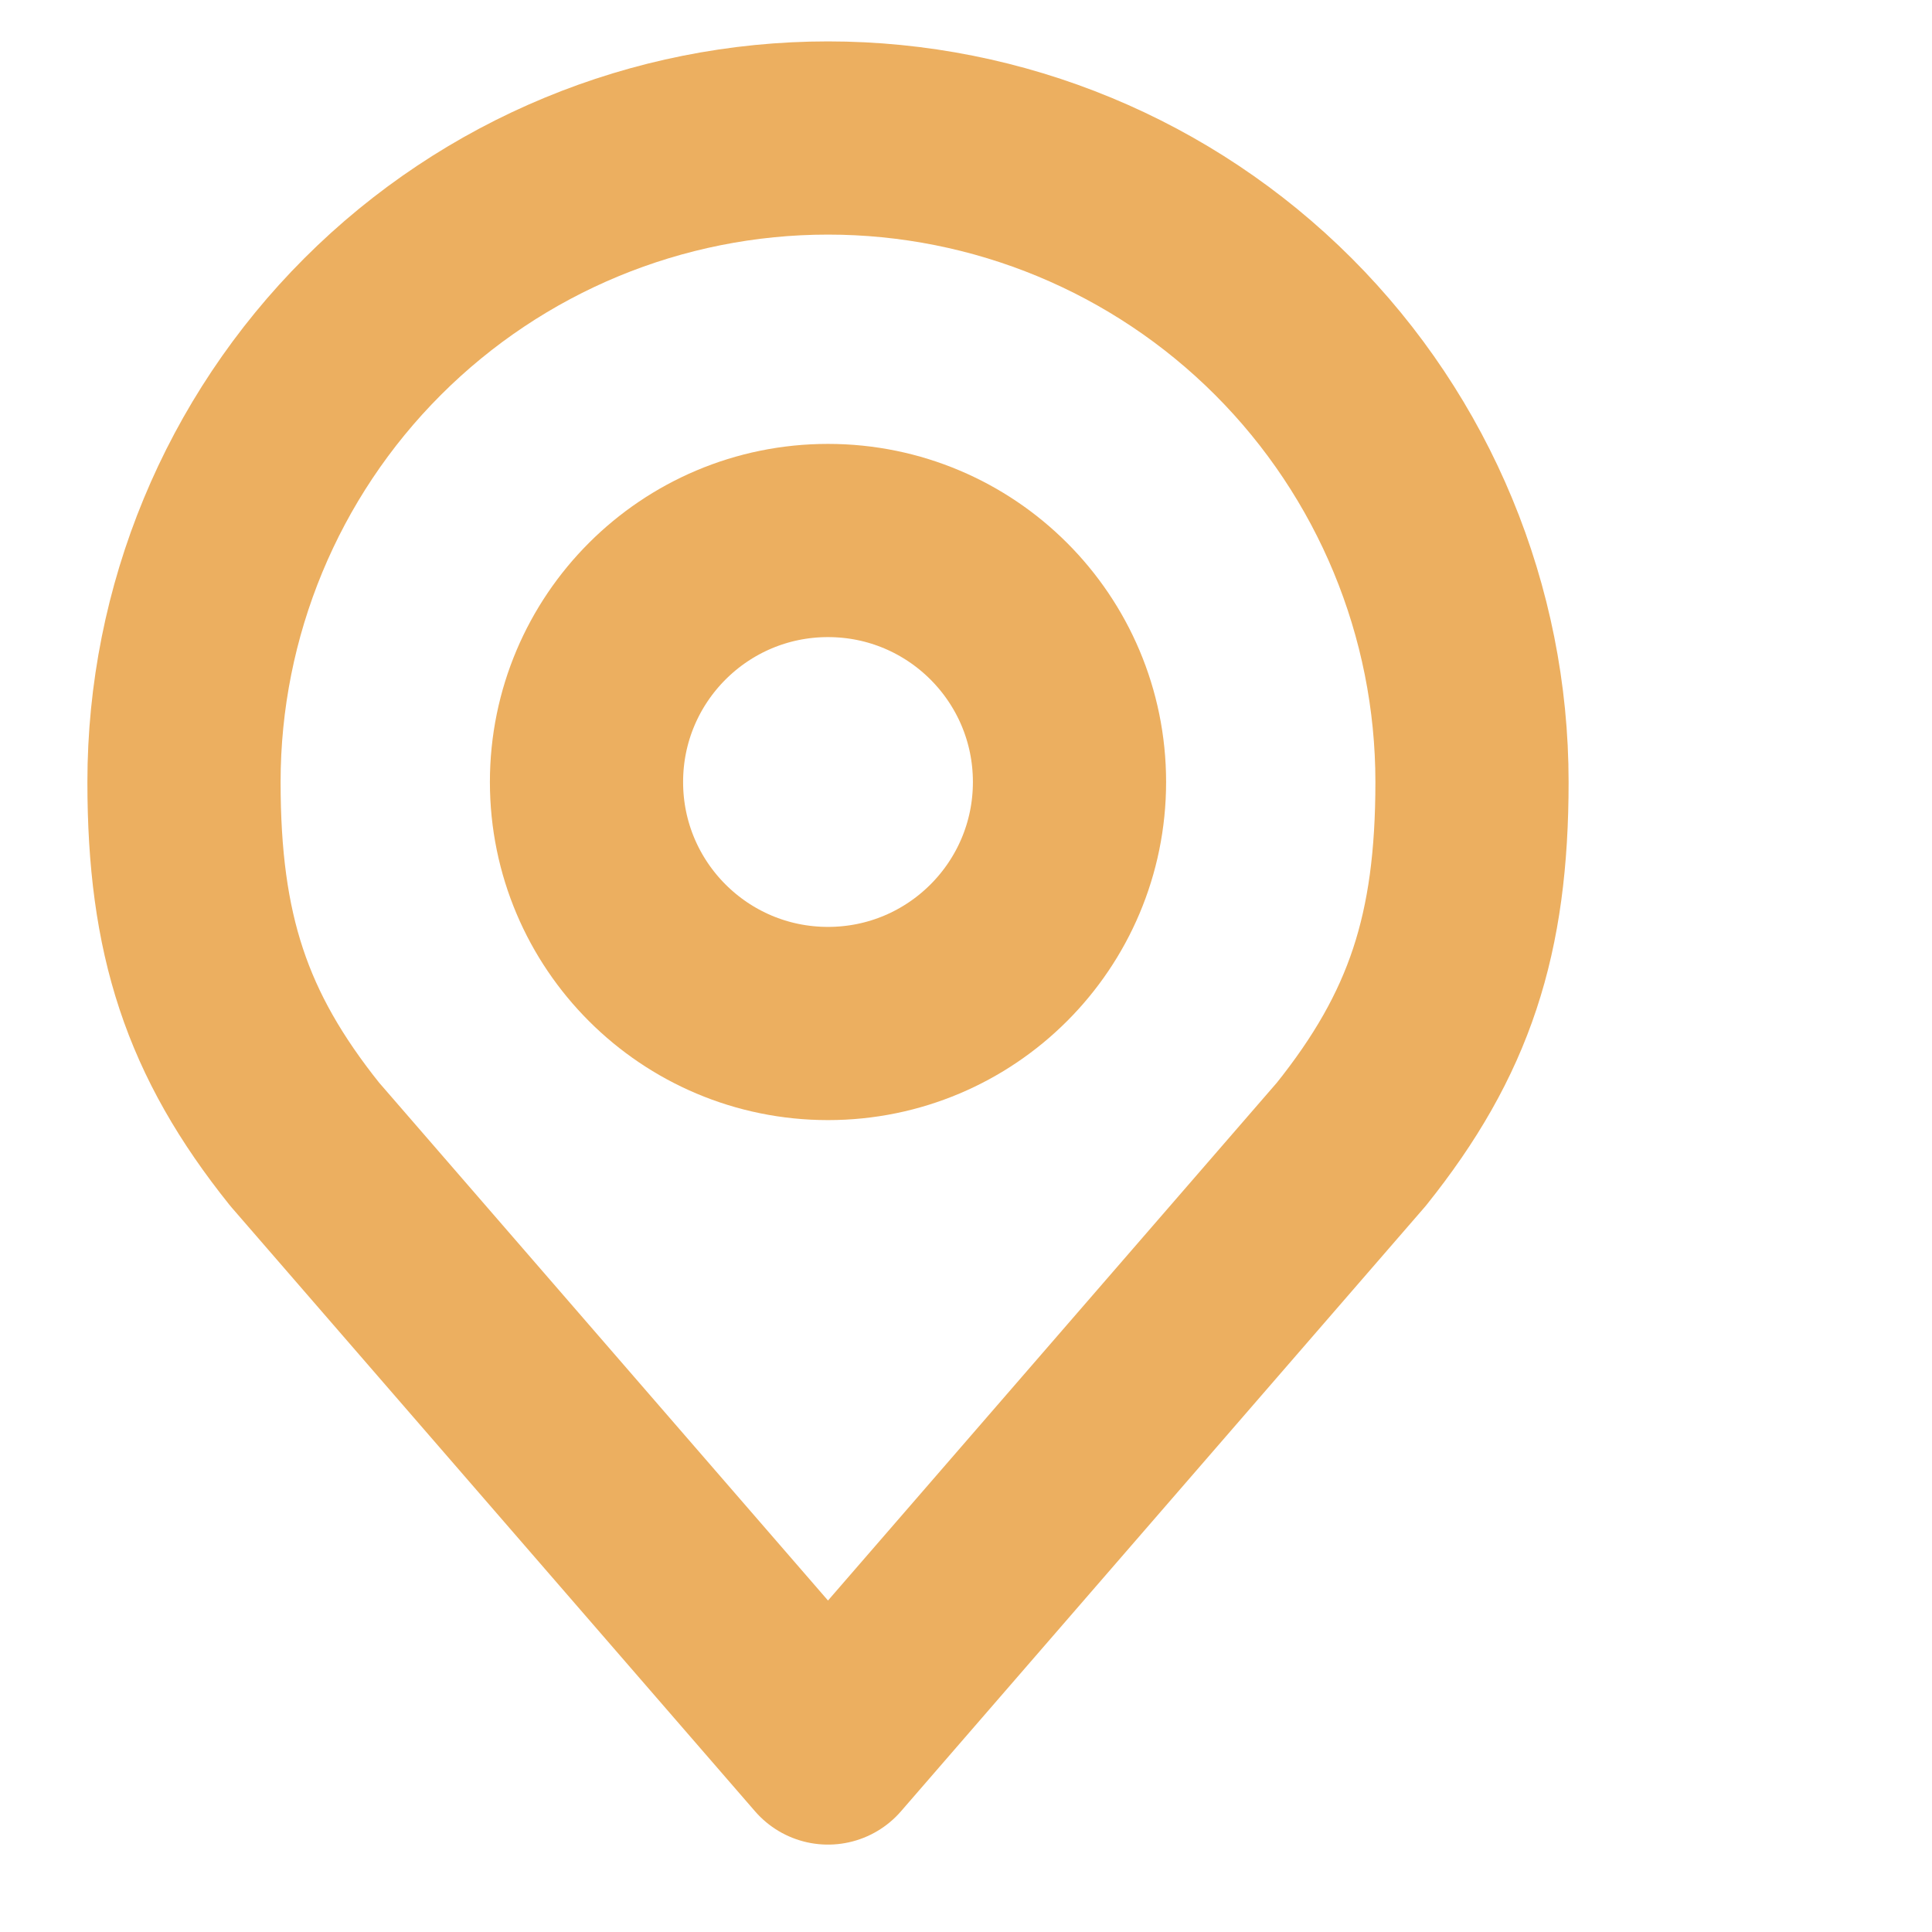
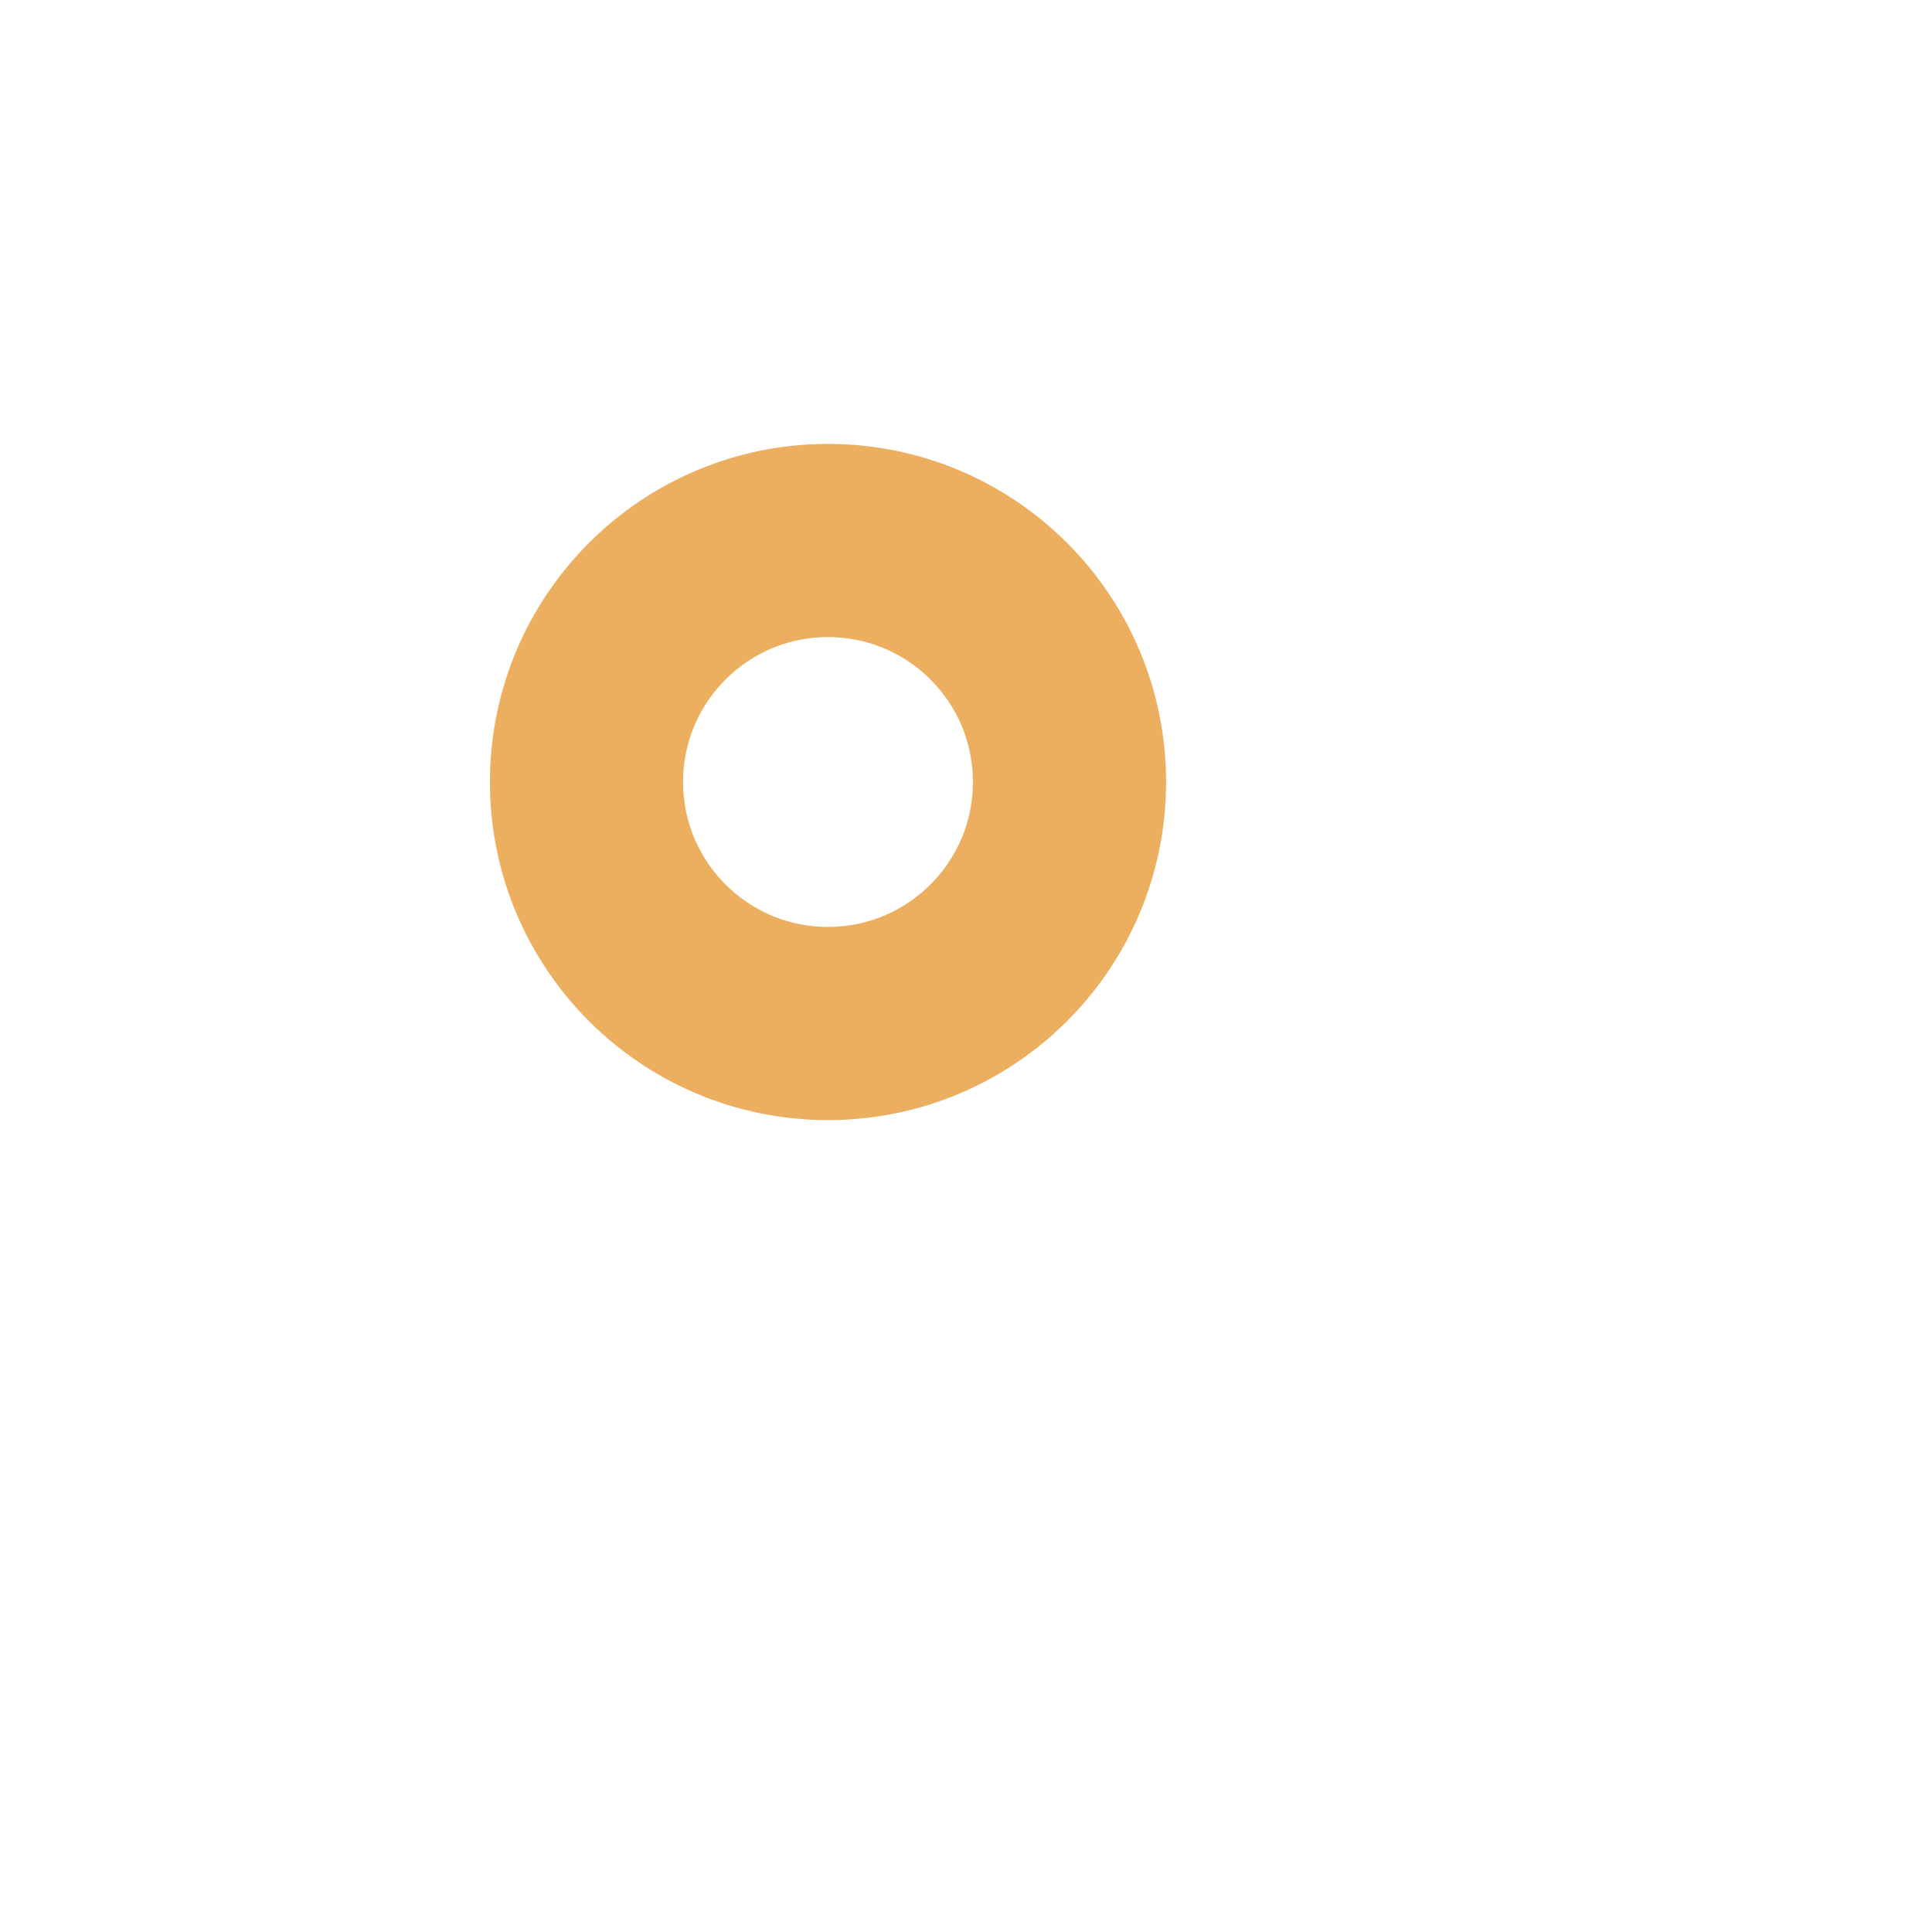
<svg xmlns="http://www.w3.org/2000/svg" width="21" height="21" viewBox="0 0 21 21" fill="none">
-   <path d="M9 1.5C7.143 1.5 5.363 2.237 4.05 3.55C2.737 4.863 2 6.643 2 8.5C2 10.155 2.352 11.239 3.312 12.438L9 19L14.688 12.438C15.648 11.239 16 10.155 16 8.5C16 6.643 15.262 4.863 13.95 3.55C12.637 2.237 10.857 1.5 9 1.5V1.5Z" stroke="#ECAF60" stroke-width="2.1" stroke-linecap="round" stroke-linejoin="round" />
  <path d="M9 11.125C10.45 11.125 11.625 9.95 11.625 8.5C11.625 7.05 10.45 5.875 9 5.875C7.55 5.875 6.375 7.05 6.375 8.5C6.375 9.95 7.55 11.125 9 11.125Z" stroke="#ECAF60" stroke-width="2.1" stroke-linecap="round" stroke-linejoin="round" />
</svg>